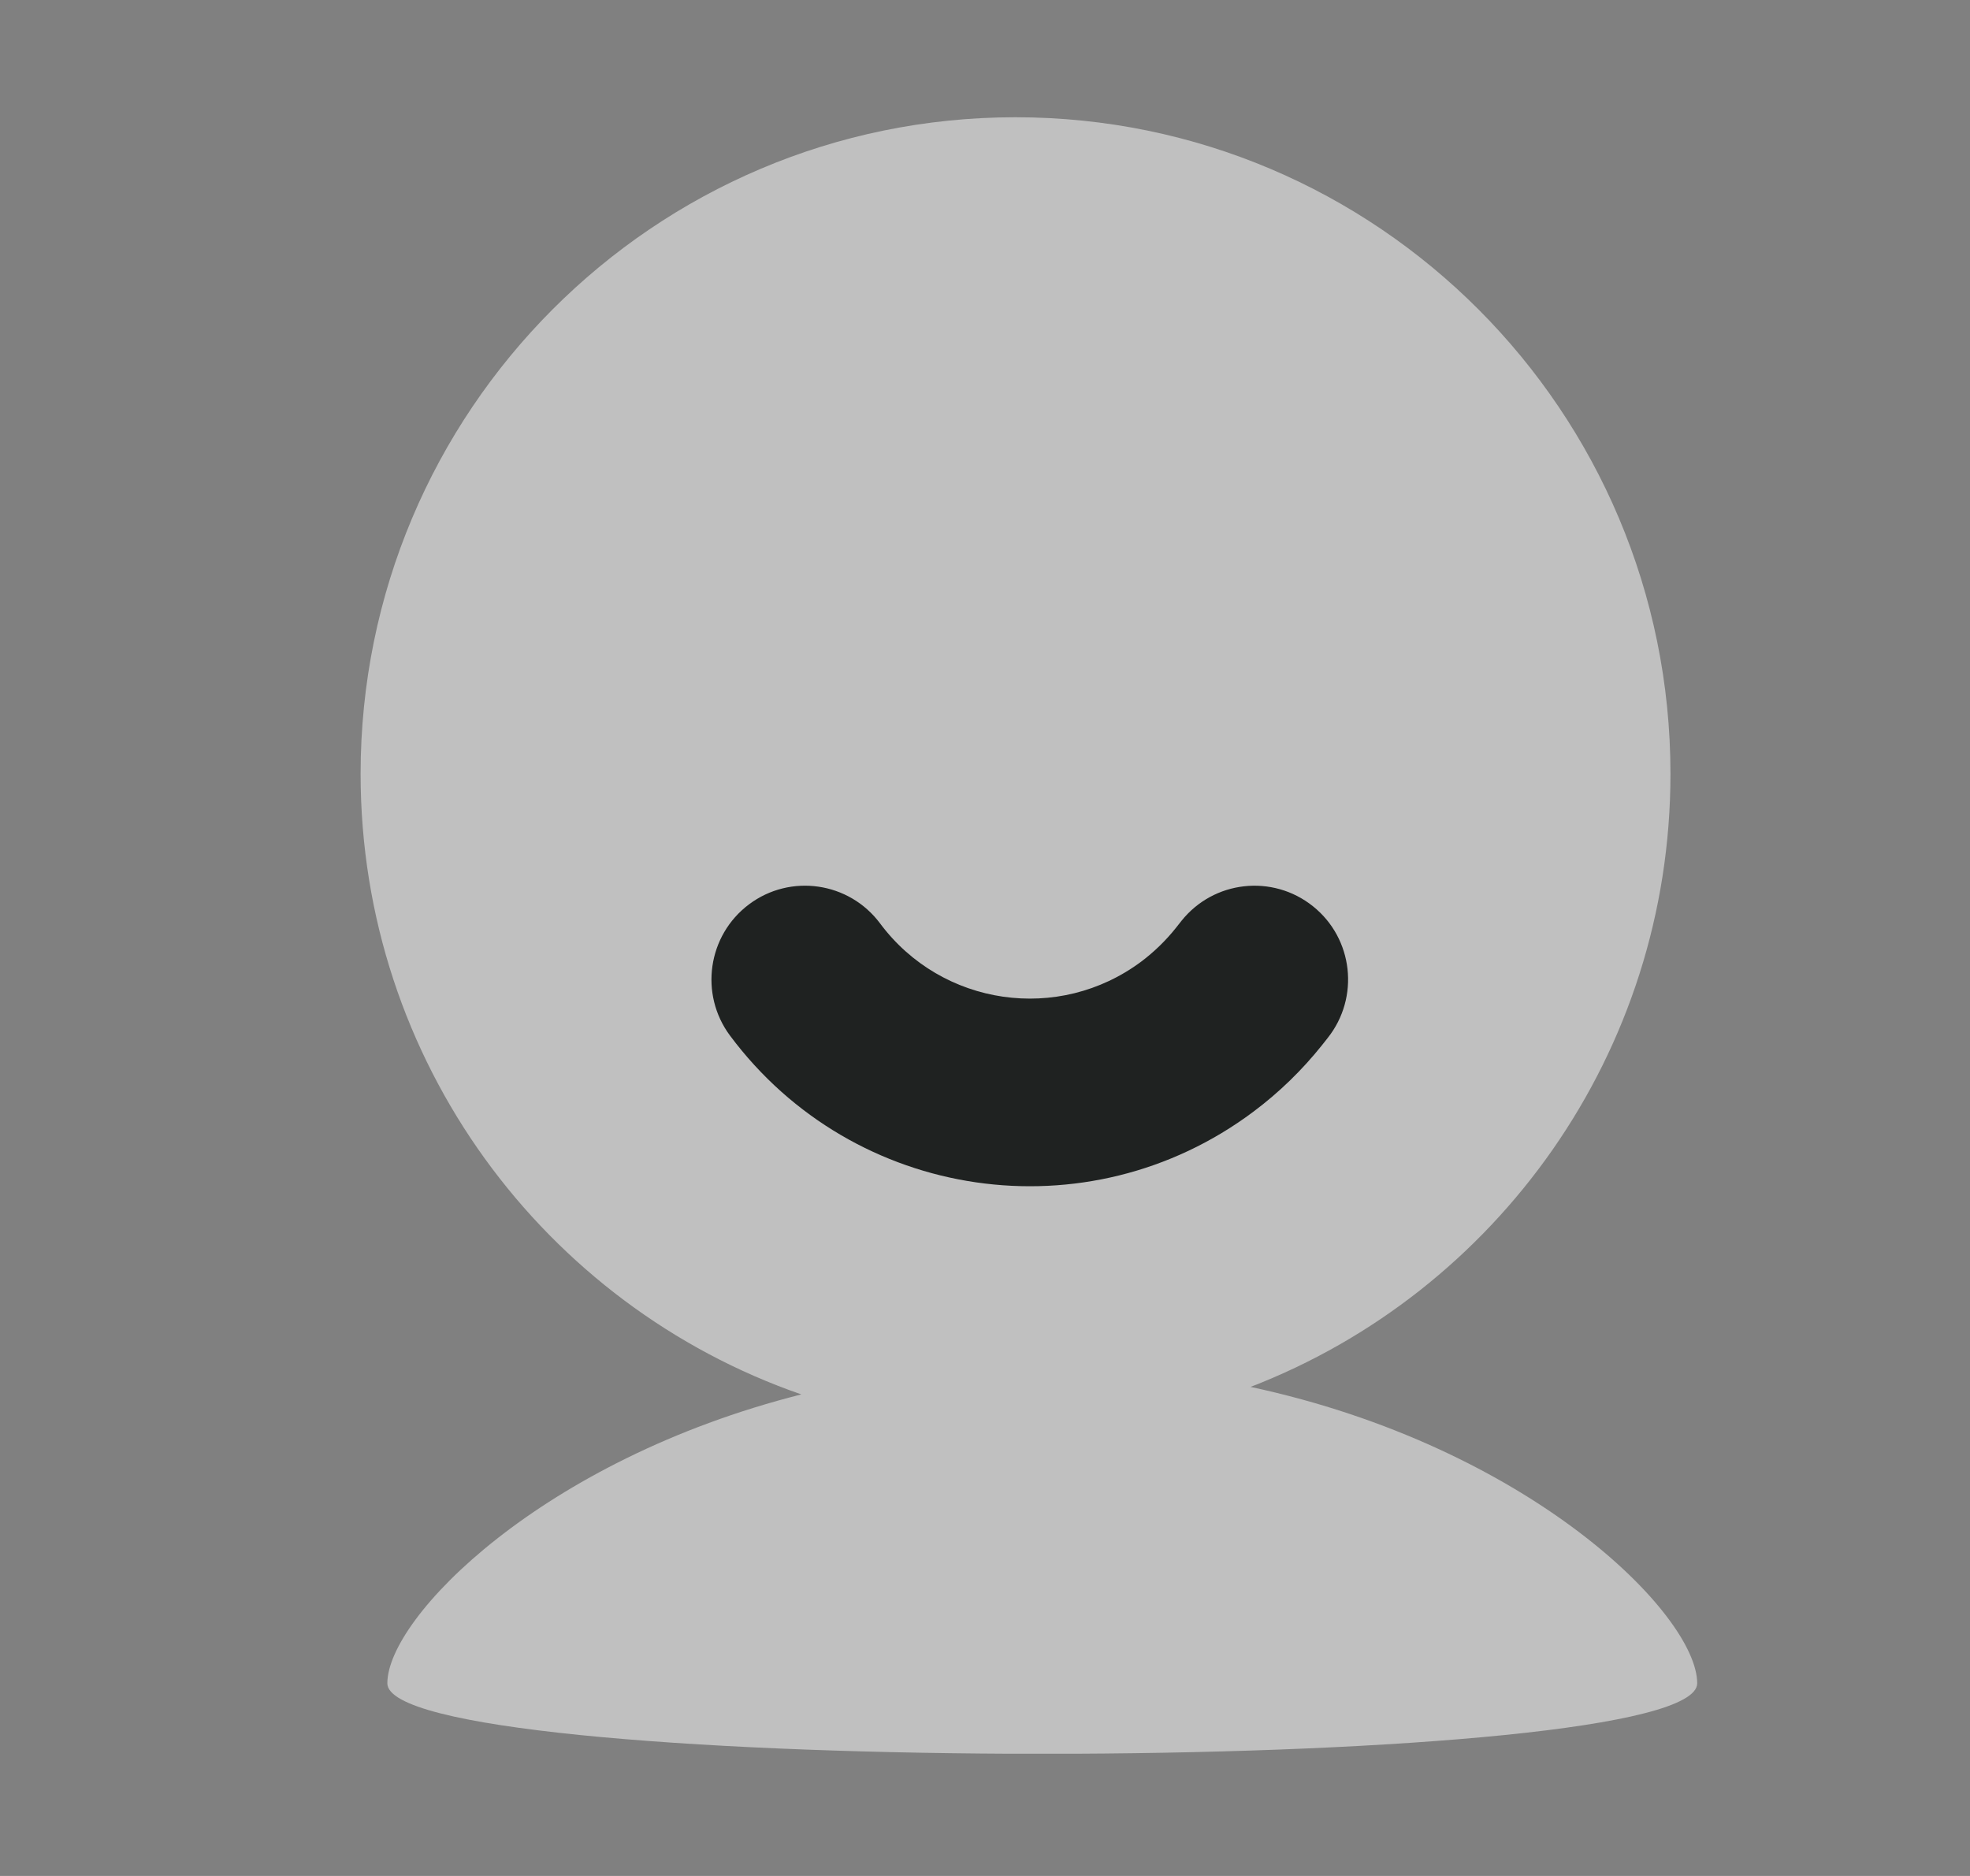
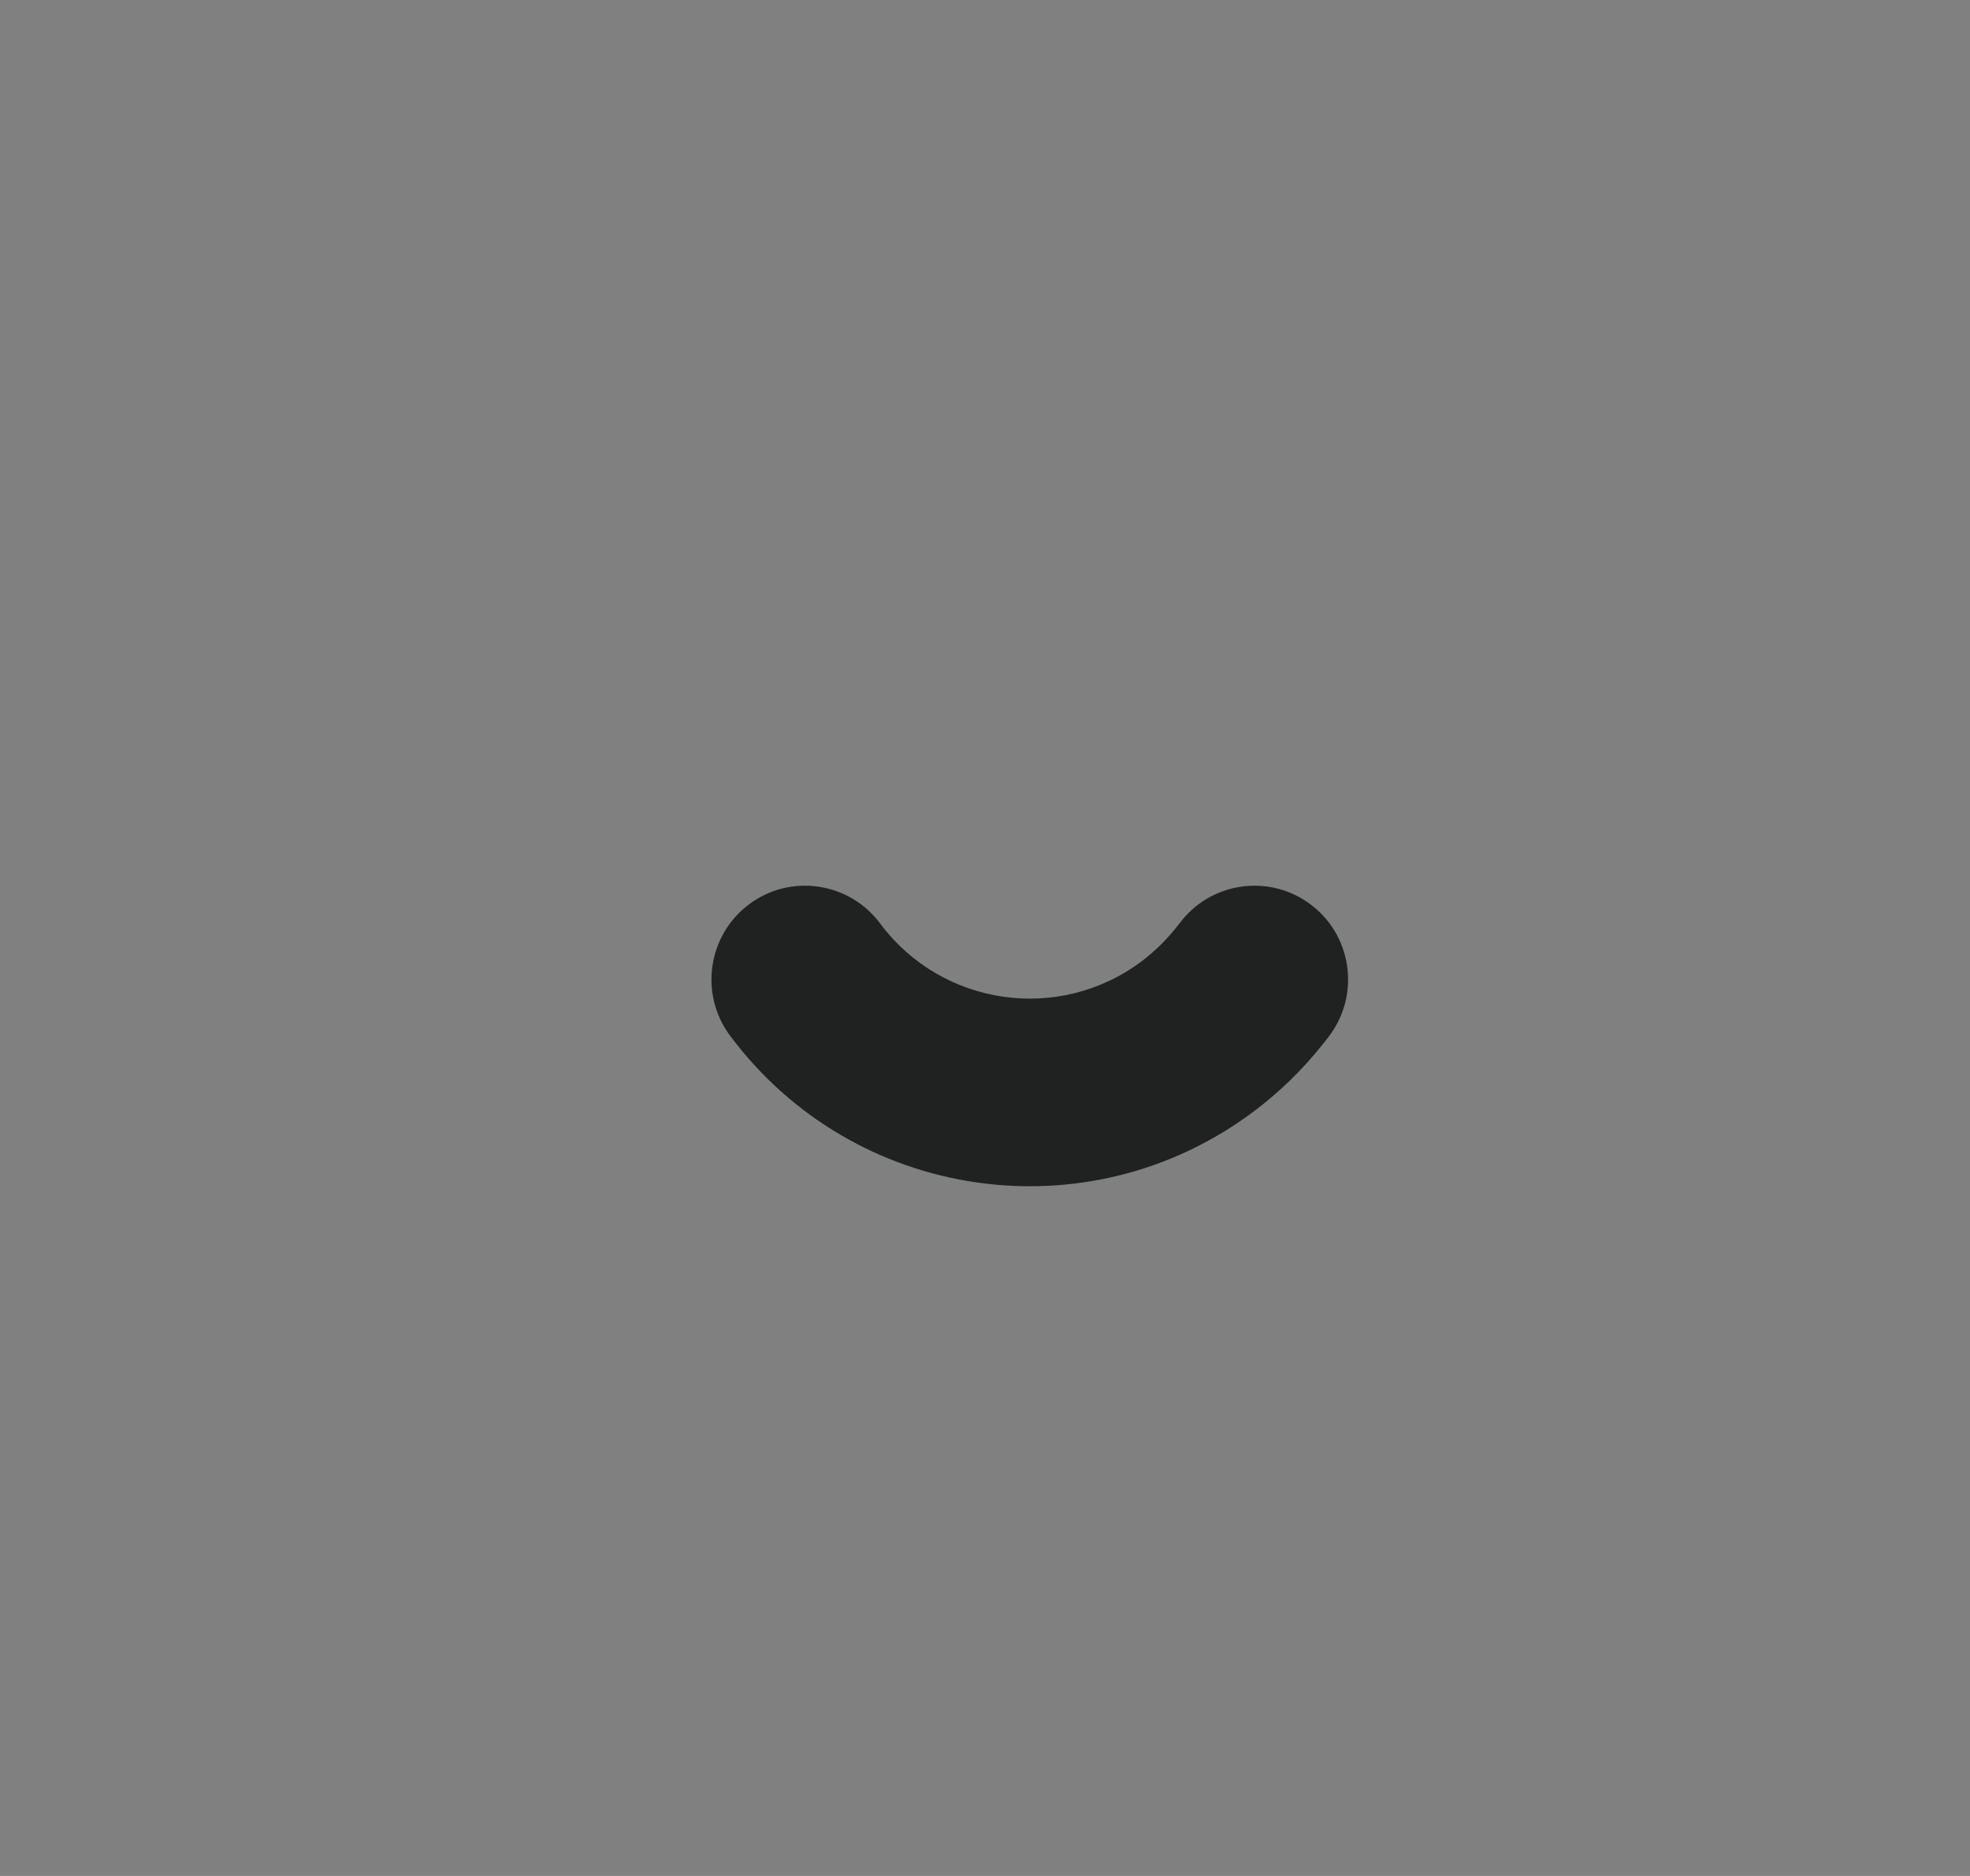
<svg xmlns="http://www.w3.org/2000/svg" width="21px" height="20px" viewBox="0 0 21 20" version="1.1">
  <rect x="0" y="0" width="21" height="20" fill="#808080" stroke="none" />
  <title>icon_me_uncheck</title>
  <g id="app端" stroke="none" stroke-width="1" fill="none" fill-rule="evenodd">
    <g id="首页-赛事列表-热门赛事" transform="translate(-317, -738)">
      <g id="底部栏" transform="translate(0, 730)">
        <g id="tab_news_uncheck备份-2" transform="translate(281.25, 0)">
          <g id="编组" transform="translate(36.602, 8)">
            <rect id="矩形" x="0" y="0" width="19.947" height="20" />
-             <path d="M9.973,1.25 C13.829,1.25 16.955,4.384 16.955,8.25 C16.955,11.23 15.097,13.776 12.479,14.786 C15.458,15.425 17.24,17.215 17.24,17.946 C17.24,18.431 13.978,18.681 10.607,18.697 L9.909,18.697 C6.539,18.681 3.277,18.431 3.277,17.946 C3.277,17.245 4.921,15.565 7.69,14.866 C4.956,13.919 2.992,11.314 2.992,8.25 C2.992,4.384 6.118,1.25 9.973,1.25 Z" id="形状结合" fill="#FFFFFF" opacity="0.5" />
            <path d="M7.133,9.641 C7.574,9.311 8.199,9.402 8.529,9.844 C9.187,10.728 10.435,10.909 11.316,10.25 C11.452,10.147 11.575,10.028 11.681,9.895 L11.741,9.819 C12.085,9.387 12.712,9.317 13.143,9.661 C13.574,10.005 13.644,10.634 13.301,11.066 L13.241,11.142 C13.028,11.409 12.782,11.648 12.509,11.852 C10.745,13.173 8.248,12.81 6.93,11.041 C6.601,10.599 6.691,9.972 7.133,9.641 Z" id="路径-3" fill="#1F2221" fill-rule="nonzero" />
          </g>
        </g>
      </g>
    </g>
  </g>
</svg>